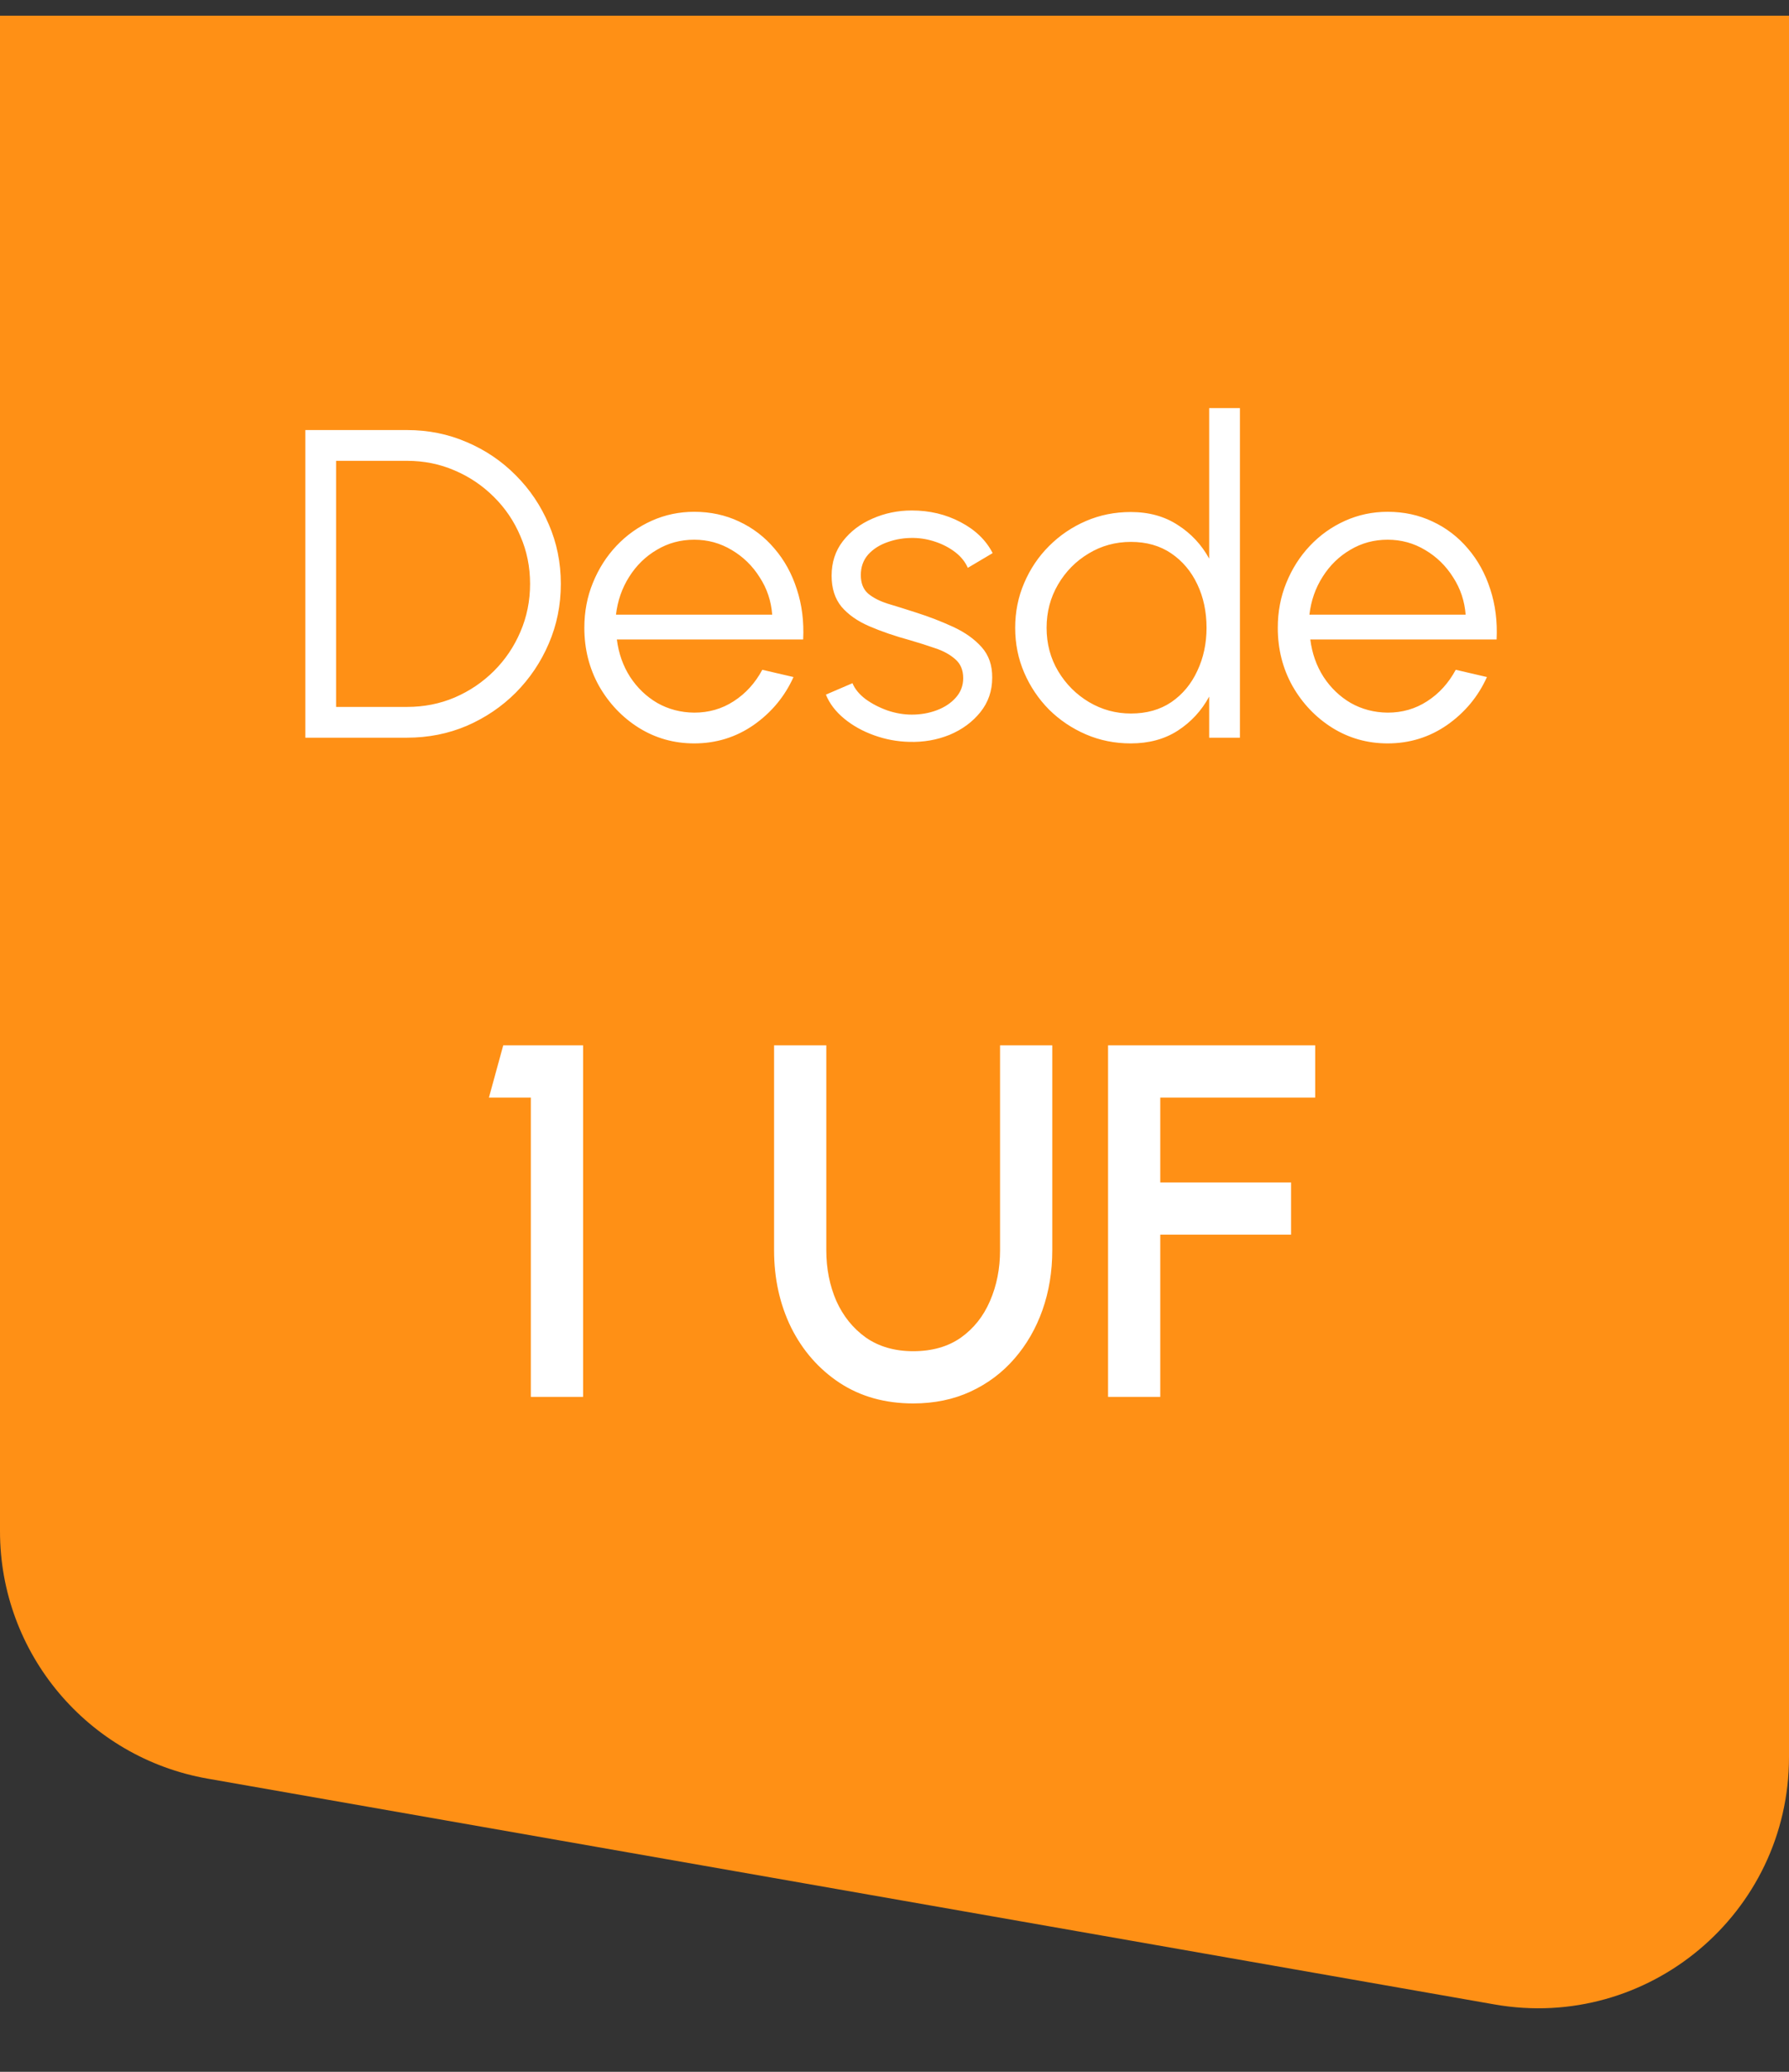
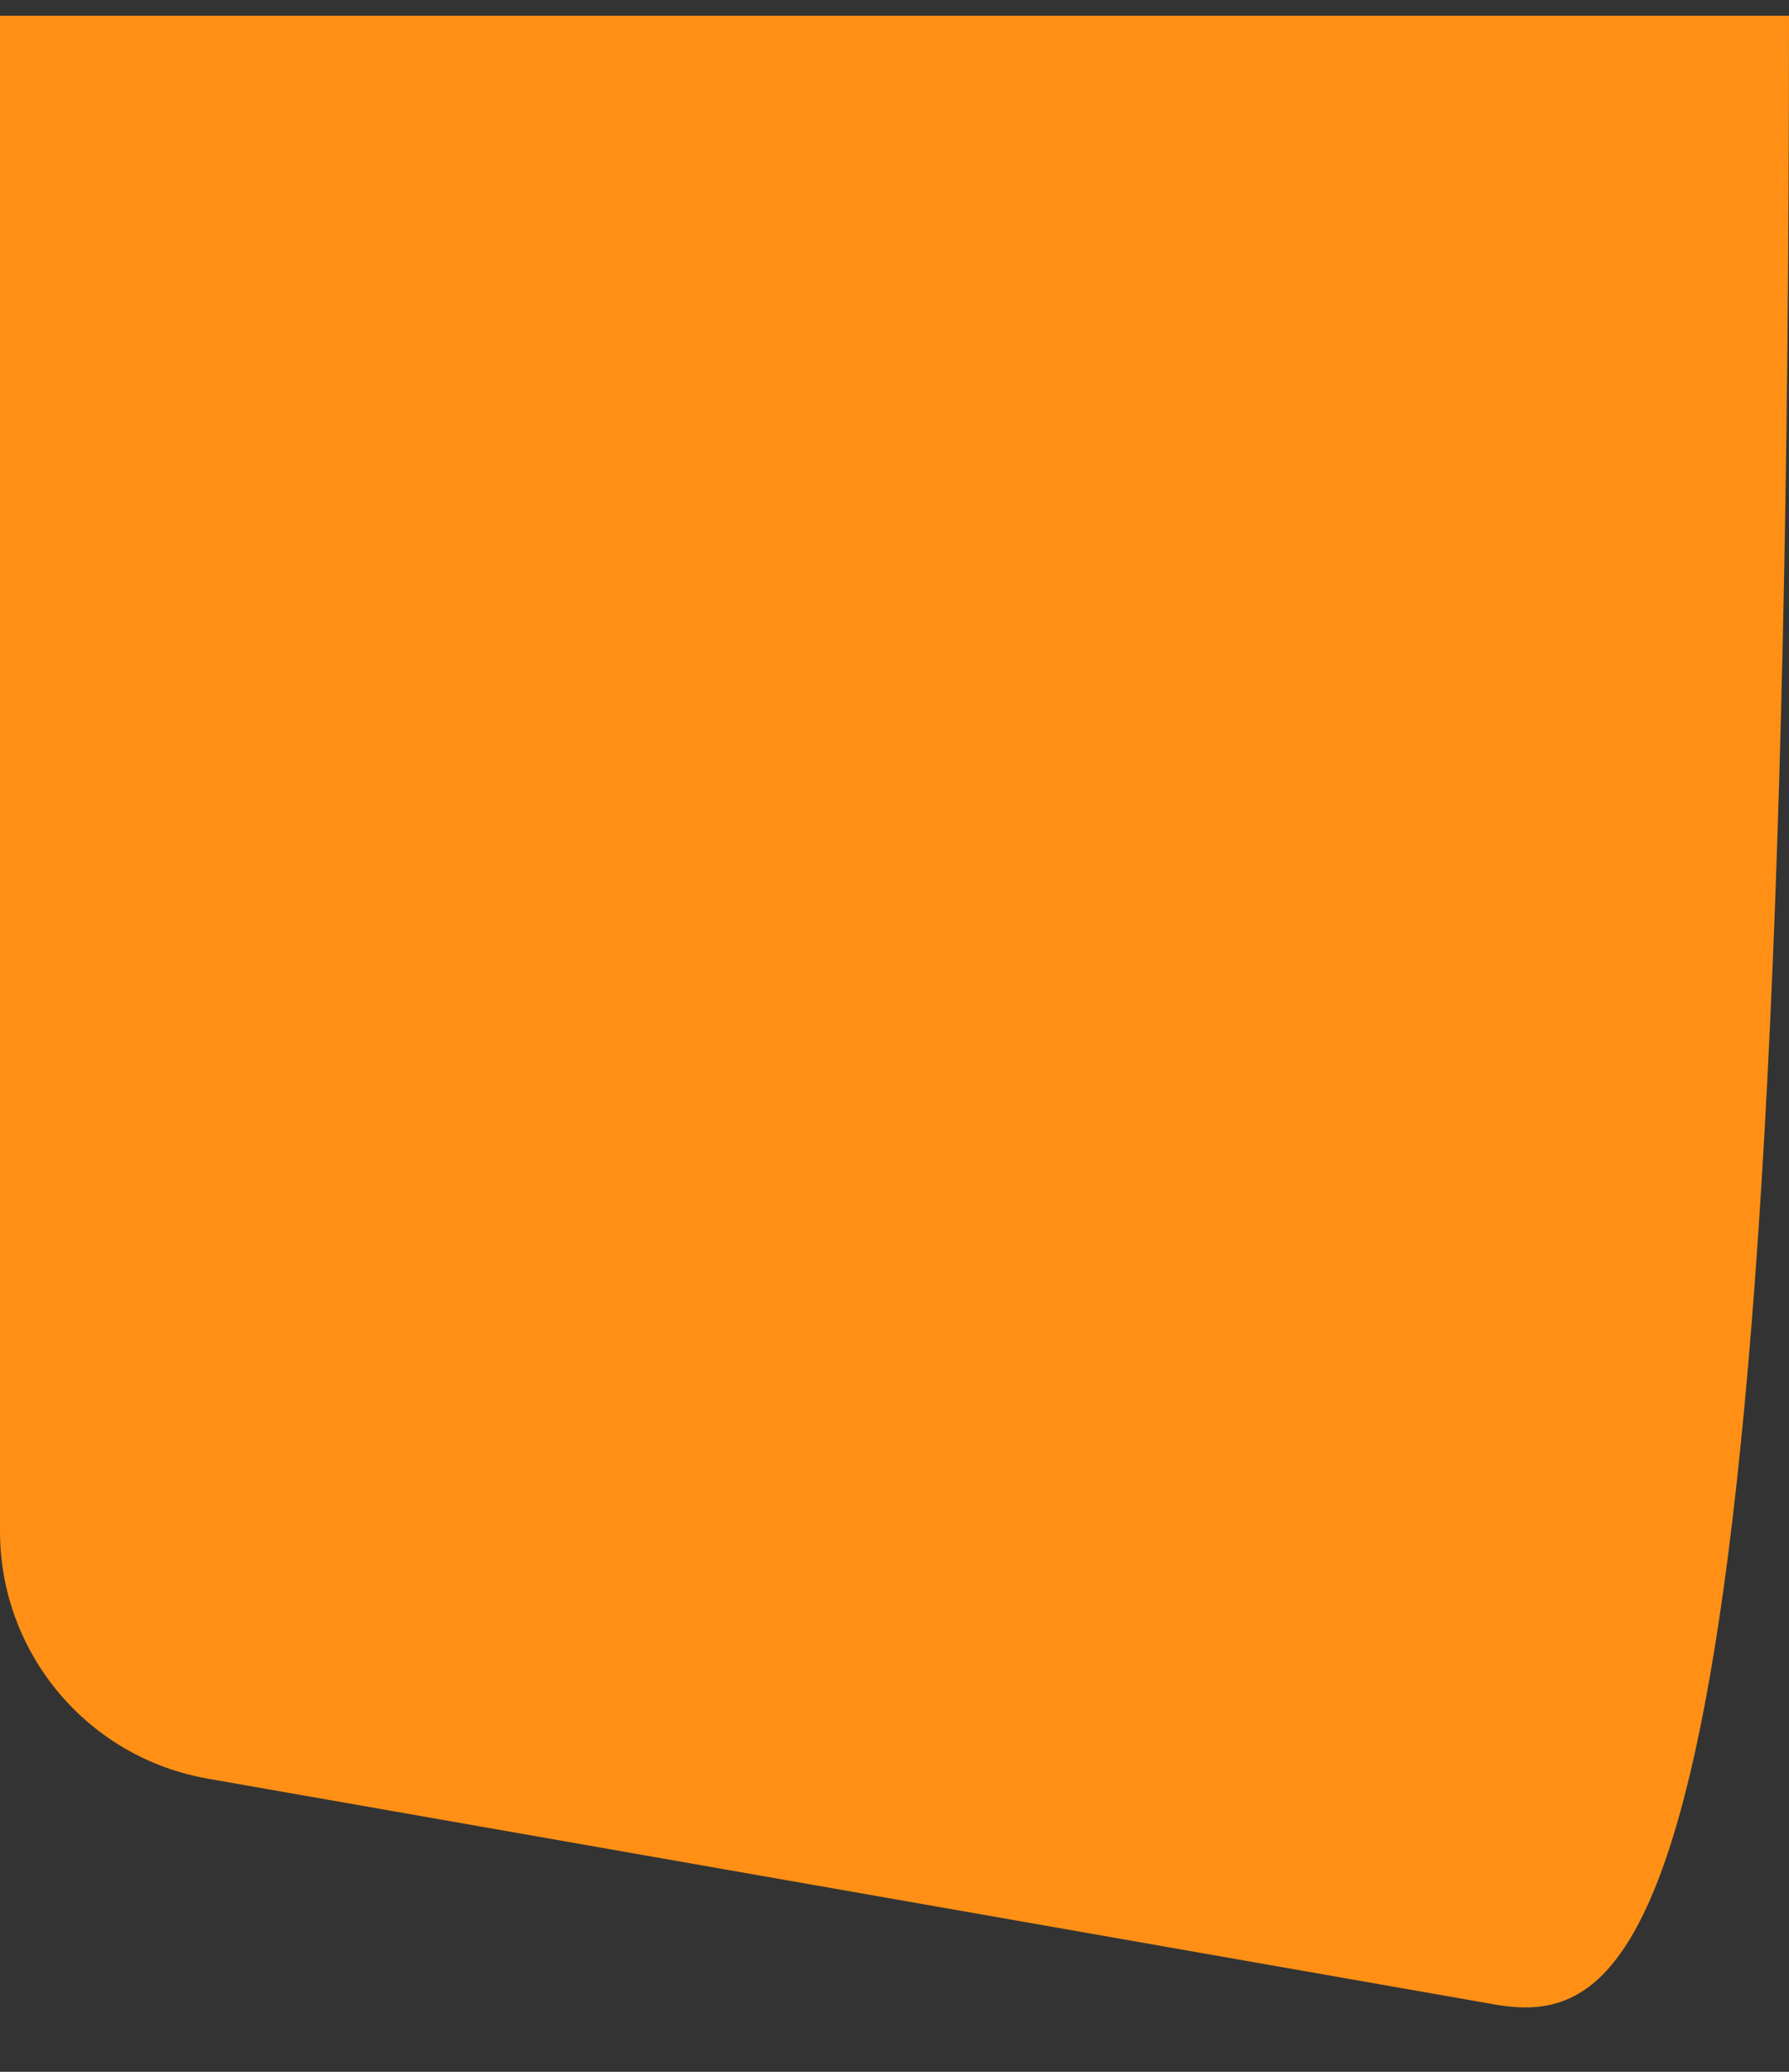
<svg xmlns="http://www.w3.org/2000/svg" width="57" height="66" viewBox="0 0 57 66" fill="none">
  <rect x="0" y="0" width="57" height="66" fill="#333333" stroke="none" />
-   <path d="M0 0.5H57V55.974C57 60.946 52.514 64.713 47.618 63.854L6.618 56.661C2.791 55.99 0 52.666 0 48.781V0.5Z" fill="#FF9015" />
-   <path d="M9.728 23.5V13.7H12.969C13.645 13.7 14.28 13.828 14.873 14.085C15.465 14.337 15.986 14.689 16.434 15.142C16.882 15.59 17.232 16.11 17.484 16.703C17.74 17.291 17.869 17.923 17.869 18.6C17.869 19.277 17.74 19.911 17.484 20.504C17.232 21.092 16.882 21.612 16.434 22.065C15.986 22.513 15.465 22.865 14.873 23.122C14.28 23.374 13.645 23.5 12.969 23.5H9.728ZM10.708 22.52H12.969C13.51 22.52 14.016 22.42 14.488 22.219C14.964 22.014 15.381 21.731 15.741 21.372C16.1 21.013 16.38 20.597 16.581 20.126C16.786 19.65 16.889 19.141 16.889 18.6C16.889 18.059 16.786 17.552 16.581 17.081C16.38 16.605 16.098 16.187 15.734 15.828C15.374 15.469 14.959 15.189 14.488 14.988C14.016 14.783 13.51 14.68 12.969 14.68H10.708V22.52ZM22.118 23.682C21.474 23.682 20.886 23.516 20.354 23.185C19.827 22.854 19.405 22.41 19.087 21.855C18.775 21.295 18.618 20.677 18.618 20C18.618 19.487 18.709 19.008 18.891 18.565C19.073 18.117 19.323 17.725 19.64 17.389C19.962 17.048 20.336 16.782 20.76 16.591C21.185 16.4 21.638 16.304 22.118 16.304C22.636 16.304 23.112 16.407 23.546 16.612C23.985 16.817 24.361 17.104 24.673 17.473C24.991 17.842 25.229 18.273 25.387 18.768C25.551 19.263 25.618 19.797 25.59 20.371H19.654C19.71 20.814 19.85 21.211 20.074 21.561C20.303 21.911 20.592 22.189 20.942 22.394C21.297 22.595 21.689 22.697 22.118 22.702C22.585 22.702 23.005 22.581 23.378 22.338C23.756 22.095 24.06 21.762 24.288 21.337L25.282 21.568C25.002 22.189 24.58 22.697 24.015 23.094C23.451 23.486 22.818 23.682 22.118 23.682ZM19.626 19.58H24.603C24.571 19.146 24.438 18.749 24.204 18.39C23.976 18.026 23.679 17.737 23.315 17.522C22.951 17.303 22.552 17.193 22.118 17.193C21.684 17.193 21.288 17.3 20.928 17.515C20.569 17.725 20.275 18.012 20.046 18.376C19.818 18.735 19.678 19.137 19.626 19.58ZM28.967 23.633C28.584 23.624 28.211 23.554 27.847 23.423C27.483 23.292 27.166 23.115 26.895 22.891C26.624 22.667 26.43 22.413 26.314 22.128L27.161 21.764C27.235 21.946 27.373 22.114 27.574 22.268C27.779 22.417 28.012 22.539 28.274 22.632C28.535 22.721 28.794 22.765 29.051 22.765C29.335 22.765 29.602 22.718 29.849 22.625C30.096 22.532 30.297 22.399 30.451 22.226C30.61 22.049 30.689 21.841 30.689 21.603C30.689 21.346 30.605 21.146 30.437 21.001C30.269 20.852 30.056 20.735 29.8 20.651C29.543 20.562 29.279 20.478 29.009 20.399C28.514 20.264 28.078 20.114 27.7 19.951C27.322 19.788 27.026 19.58 26.811 19.328C26.601 19.071 26.496 18.742 26.496 18.341C26.496 17.916 26.615 17.55 26.853 17.242C27.096 16.929 27.41 16.689 27.798 16.521C28.19 16.348 28.608 16.262 29.051 16.262C29.62 16.262 30.138 16.386 30.605 16.633C31.076 16.88 31.417 17.209 31.627 17.62L30.836 18.089C30.752 17.898 30.619 17.732 30.437 17.592C30.255 17.452 30.047 17.342 29.814 17.263C29.585 17.184 29.352 17.142 29.114 17.137C28.815 17.132 28.538 17.177 28.281 17.27C28.024 17.359 27.817 17.492 27.658 17.669C27.504 17.846 27.427 18.063 27.427 18.32C27.427 18.577 27.504 18.773 27.658 18.908C27.812 19.039 28.02 19.146 28.281 19.23C28.547 19.309 28.846 19.403 29.177 19.51C29.602 19.645 30 19.799 30.374 19.972C30.747 20.145 31.048 20.359 31.277 20.616C31.506 20.873 31.617 21.197 31.613 21.589C31.613 22.009 31.487 22.375 31.235 22.688C30.983 23.001 30.656 23.241 30.255 23.409C29.854 23.572 29.424 23.647 28.967 23.633ZM38.526 13H39.506V23.5H38.526V22.191C38.283 22.639 37.95 23.001 37.525 23.276C37.105 23.547 36.605 23.682 36.027 23.682C35.518 23.682 35.042 23.586 34.599 23.395C34.156 23.204 33.764 22.94 33.423 22.604C33.087 22.263 32.823 21.871 32.632 21.428C32.441 20.985 32.345 20.509 32.345 20C32.345 19.491 32.441 19.015 32.632 18.572C32.823 18.124 33.087 17.732 33.423 17.396C33.764 17.055 34.156 16.789 34.599 16.598C35.042 16.407 35.518 16.311 36.027 16.311C36.605 16.311 37.105 16.449 37.525 16.724C37.95 16.995 38.283 17.352 38.526 17.795V13ZM36.034 22.73C36.533 22.73 36.962 22.609 37.322 22.366C37.681 22.119 37.956 21.787 38.148 21.372C38.344 20.957 38.442 20.499 38.442 20C38.442 19.487 38.344 19.025 38.148 18.614C37.952 18.199 37.674 17.87 37.315 17.627C36.956 17.384 36.529 17.263 36.034 17.263C35.539 17.263 35.089 17.387 34.683 17.634C34.277 17.877 33.953 18.206 33.71 18.621C33.467 19.036 33.346 19.496 33.346 20C33.346 20.509 33.469 20.971 33.717 21.386C33.964 21.797 34.291 22.123 34.697 22.366C35.108 22.609 35.553 22.73 36.034 22.73ZM44.212 23.682C43.568 23.682 42.98 23.516 42.448 23.185C41.921 22.854 41.498 22.41 41.181 21.855C40.868 21.295 40.712 20.677 40.712 20C40.712 19.487 40.803 19.008 40.985 18.565C41.167 18.117 41.417 17.725 41.734 17.389C42.056 17.048 42.429 16.782 42.854 16.591C43.279 16.4 43.731 16.304 44.212 16.304C44.73 16.304 45.206 16.407 45.64 16.612C46.079 16.817 46.454 17.104 46.767 17.473C47.084 17.842 47.322 18.273 47.481 18.768C47.644 19.263 47.712 19.797 47.684 20.371H41.748C41.804 20.814 41.944 21.211 42.168 21.561C42.397 21.911 42.686 22.189 43.036 22.394C43.391 22.595 43.783 22.697 44.212 22.702C44.679 22.702 45.099 22.581 45.472 22.338C45.85 22.095 46.153 21.762 46.382 21.337L47.376 21.568C47.096 22.189 46.674 22.697 46.109 23.094C45.544 23.486 44.912 23.682 44.212 23.682ZM41.72 19.58H46.697C46.664 19.146 46.531 18.749 46.298 18.39C46.069 18.026 45.773 17.737 45.409 17.522C45.045 17.303 44.646 17.193 44.212 17.193C43.778 17.193 43.381 17.3 43.022 17.515C42.663 17.725 42.369 18.012 42.14 18.376C41.911 18.735 41.771 19.137 41.72 19.58ZM16.913 44.5V34.964H15.578L16.034 33.3H18.578V44.5H16.913ZM29.095 44.708C28.199 44.708 27.418 44.489 26.751 44.052C26.09 43.615 25.575 43.028 25.207 42.292C24.845 41.551 24.663 40.729 24.663 39.828V33.3H26.327V39.828C26.327 40.415 26.434 40.953 26.647 41.444C26.866 41.929 27.18 42.319 27.591 42.612C28.007 42.9 28.509 43.044 29.095 43.044C29.698 43.044 30.204 42.9 30.615 42.612C31.026 42.319 31.335 41.929 31.543 41.444C31.756 40.953 31.863 40.415 31.863 39.828V33.3H33.527V39.828C33.527 40.505 33.423 41.14 33.215 41.732C33.007 42.319 32.709 42.836 32.319 43.284C31.93 43.732 31.463 44.081 30.919 44.332C30.375 44.583 29.767 44.708 29.095 44.708ZM35.304 44.5V33.3H41.904V34.964H36.968V37.668H41.136V39.332H36.968V44.5H35.304Z" fill="white" />
+   <path d="M0 0.5H57C57 60.946 52.514 64.713 47.618 63.854L6.618 56.661C2.791 55.99 0 52.666 0 48.781V0.5Z" fill="#FF9015" />
</svg>